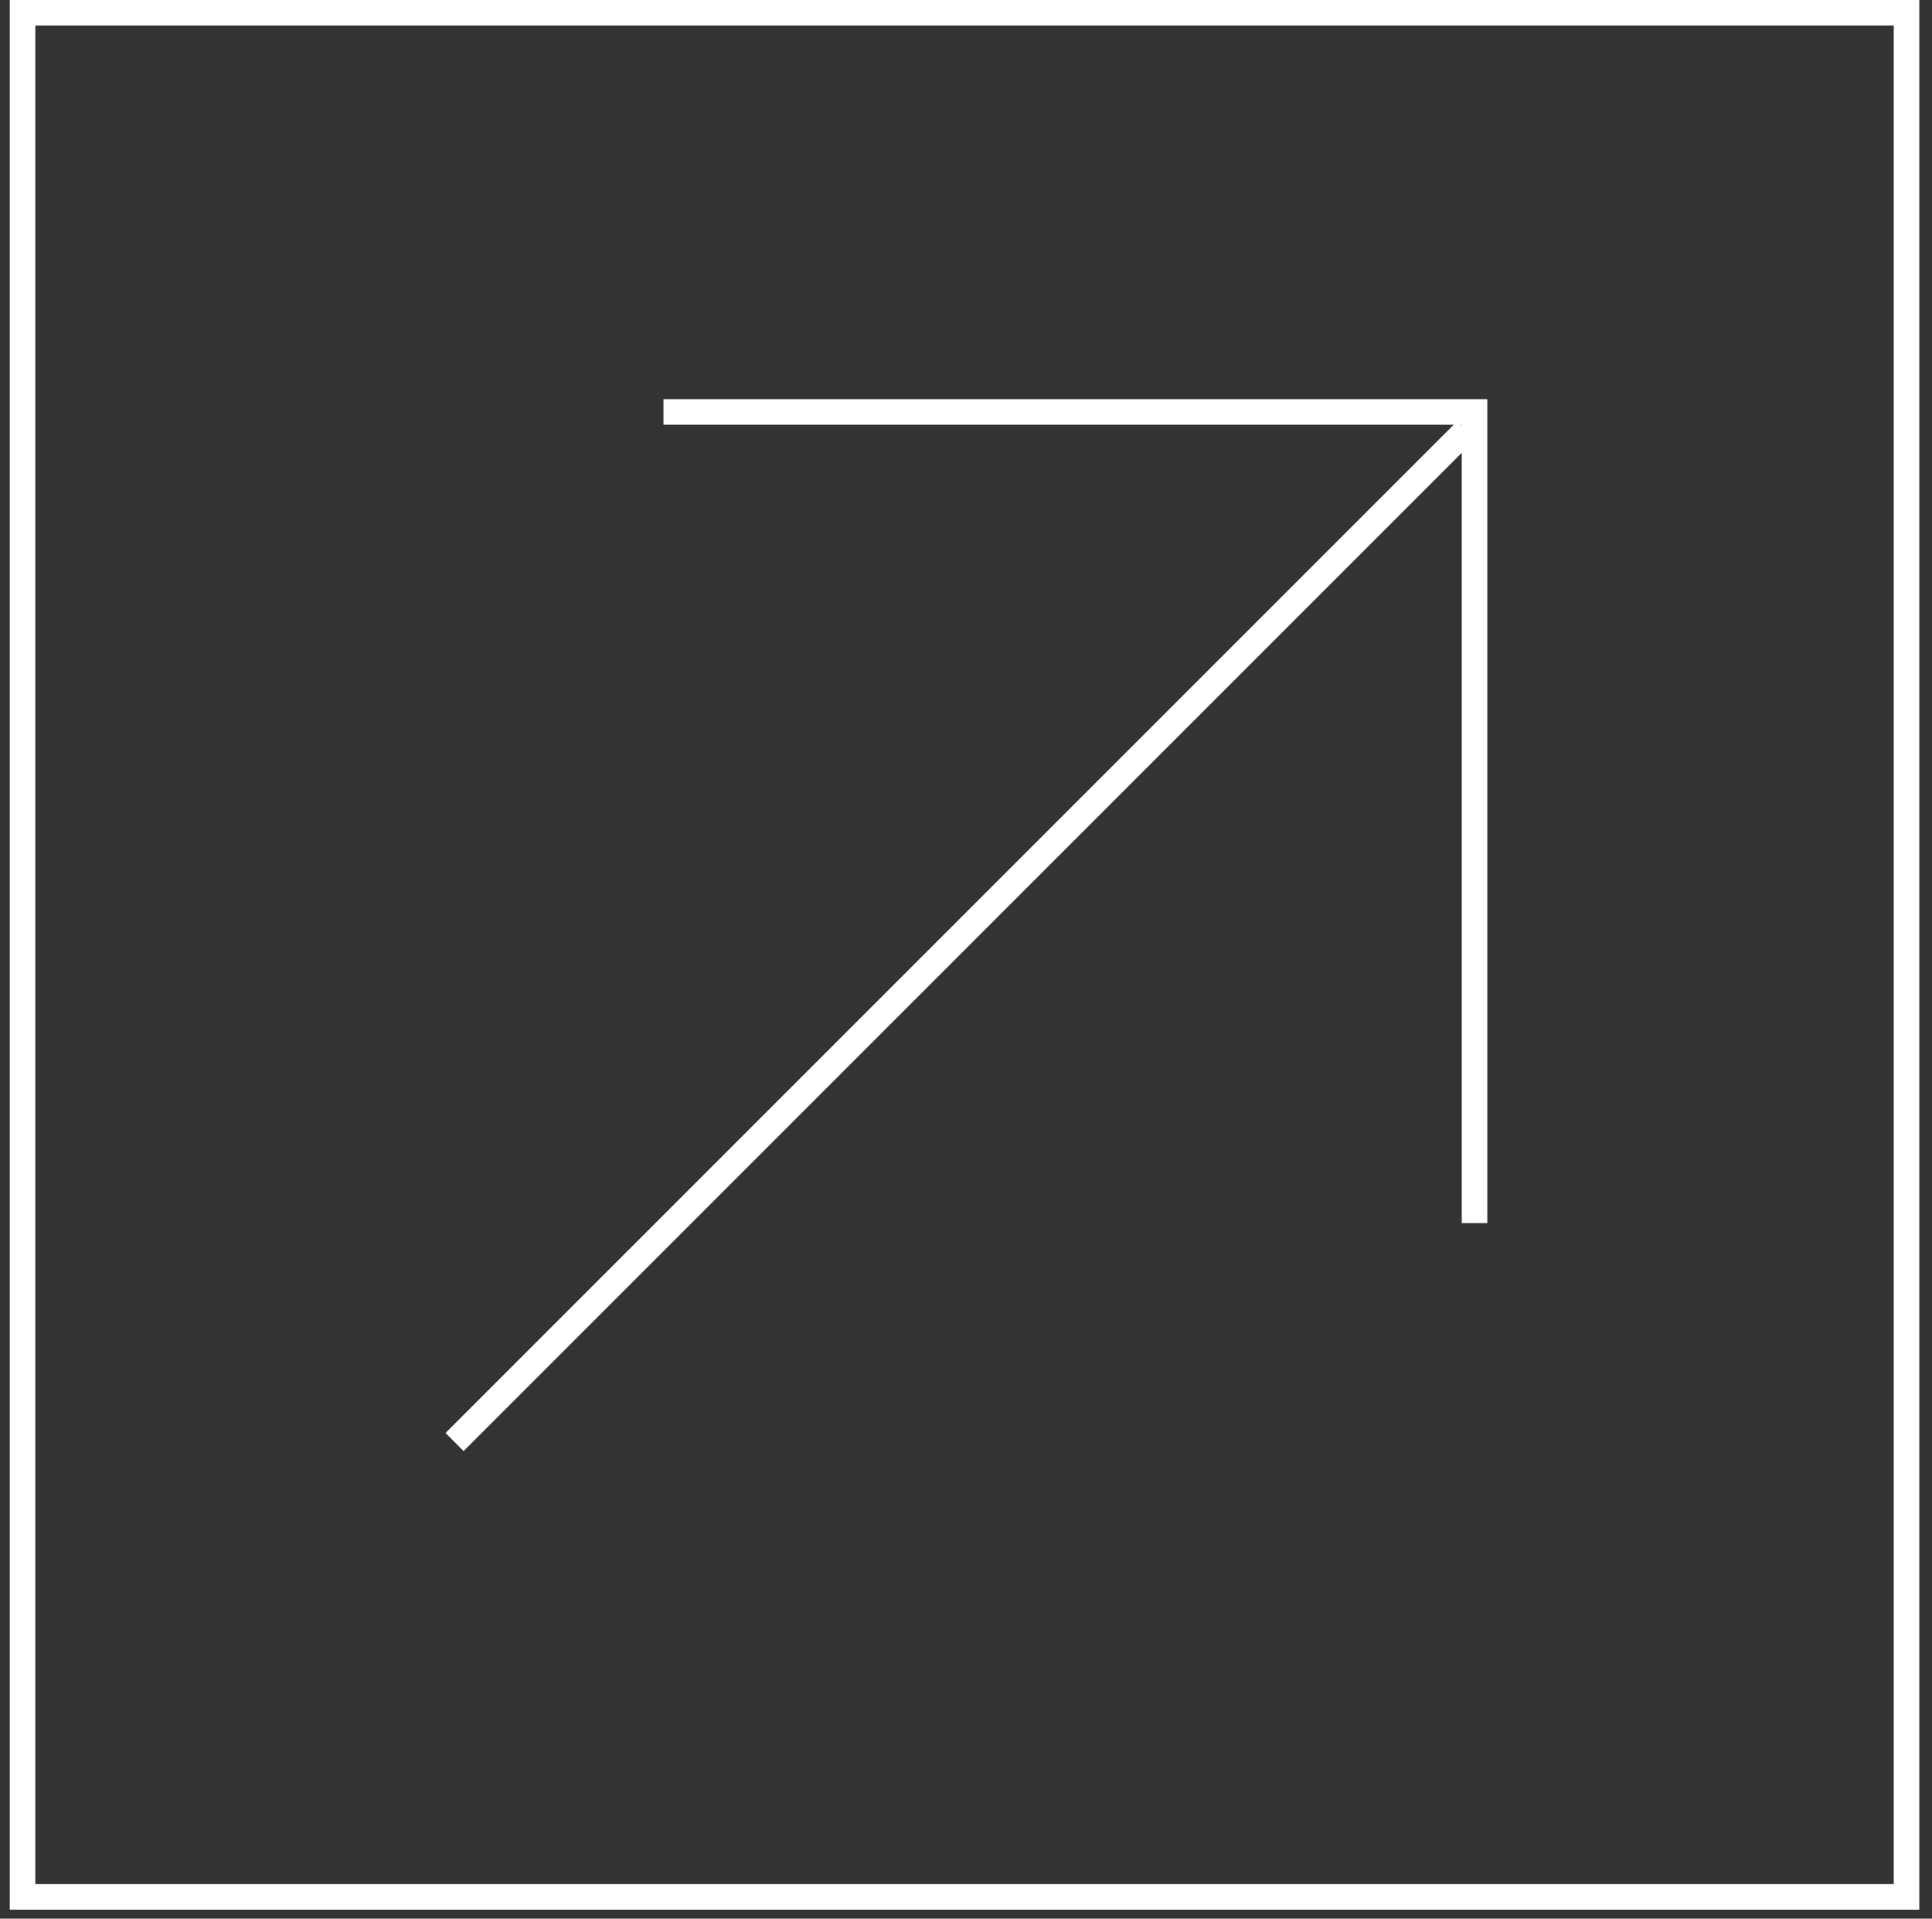
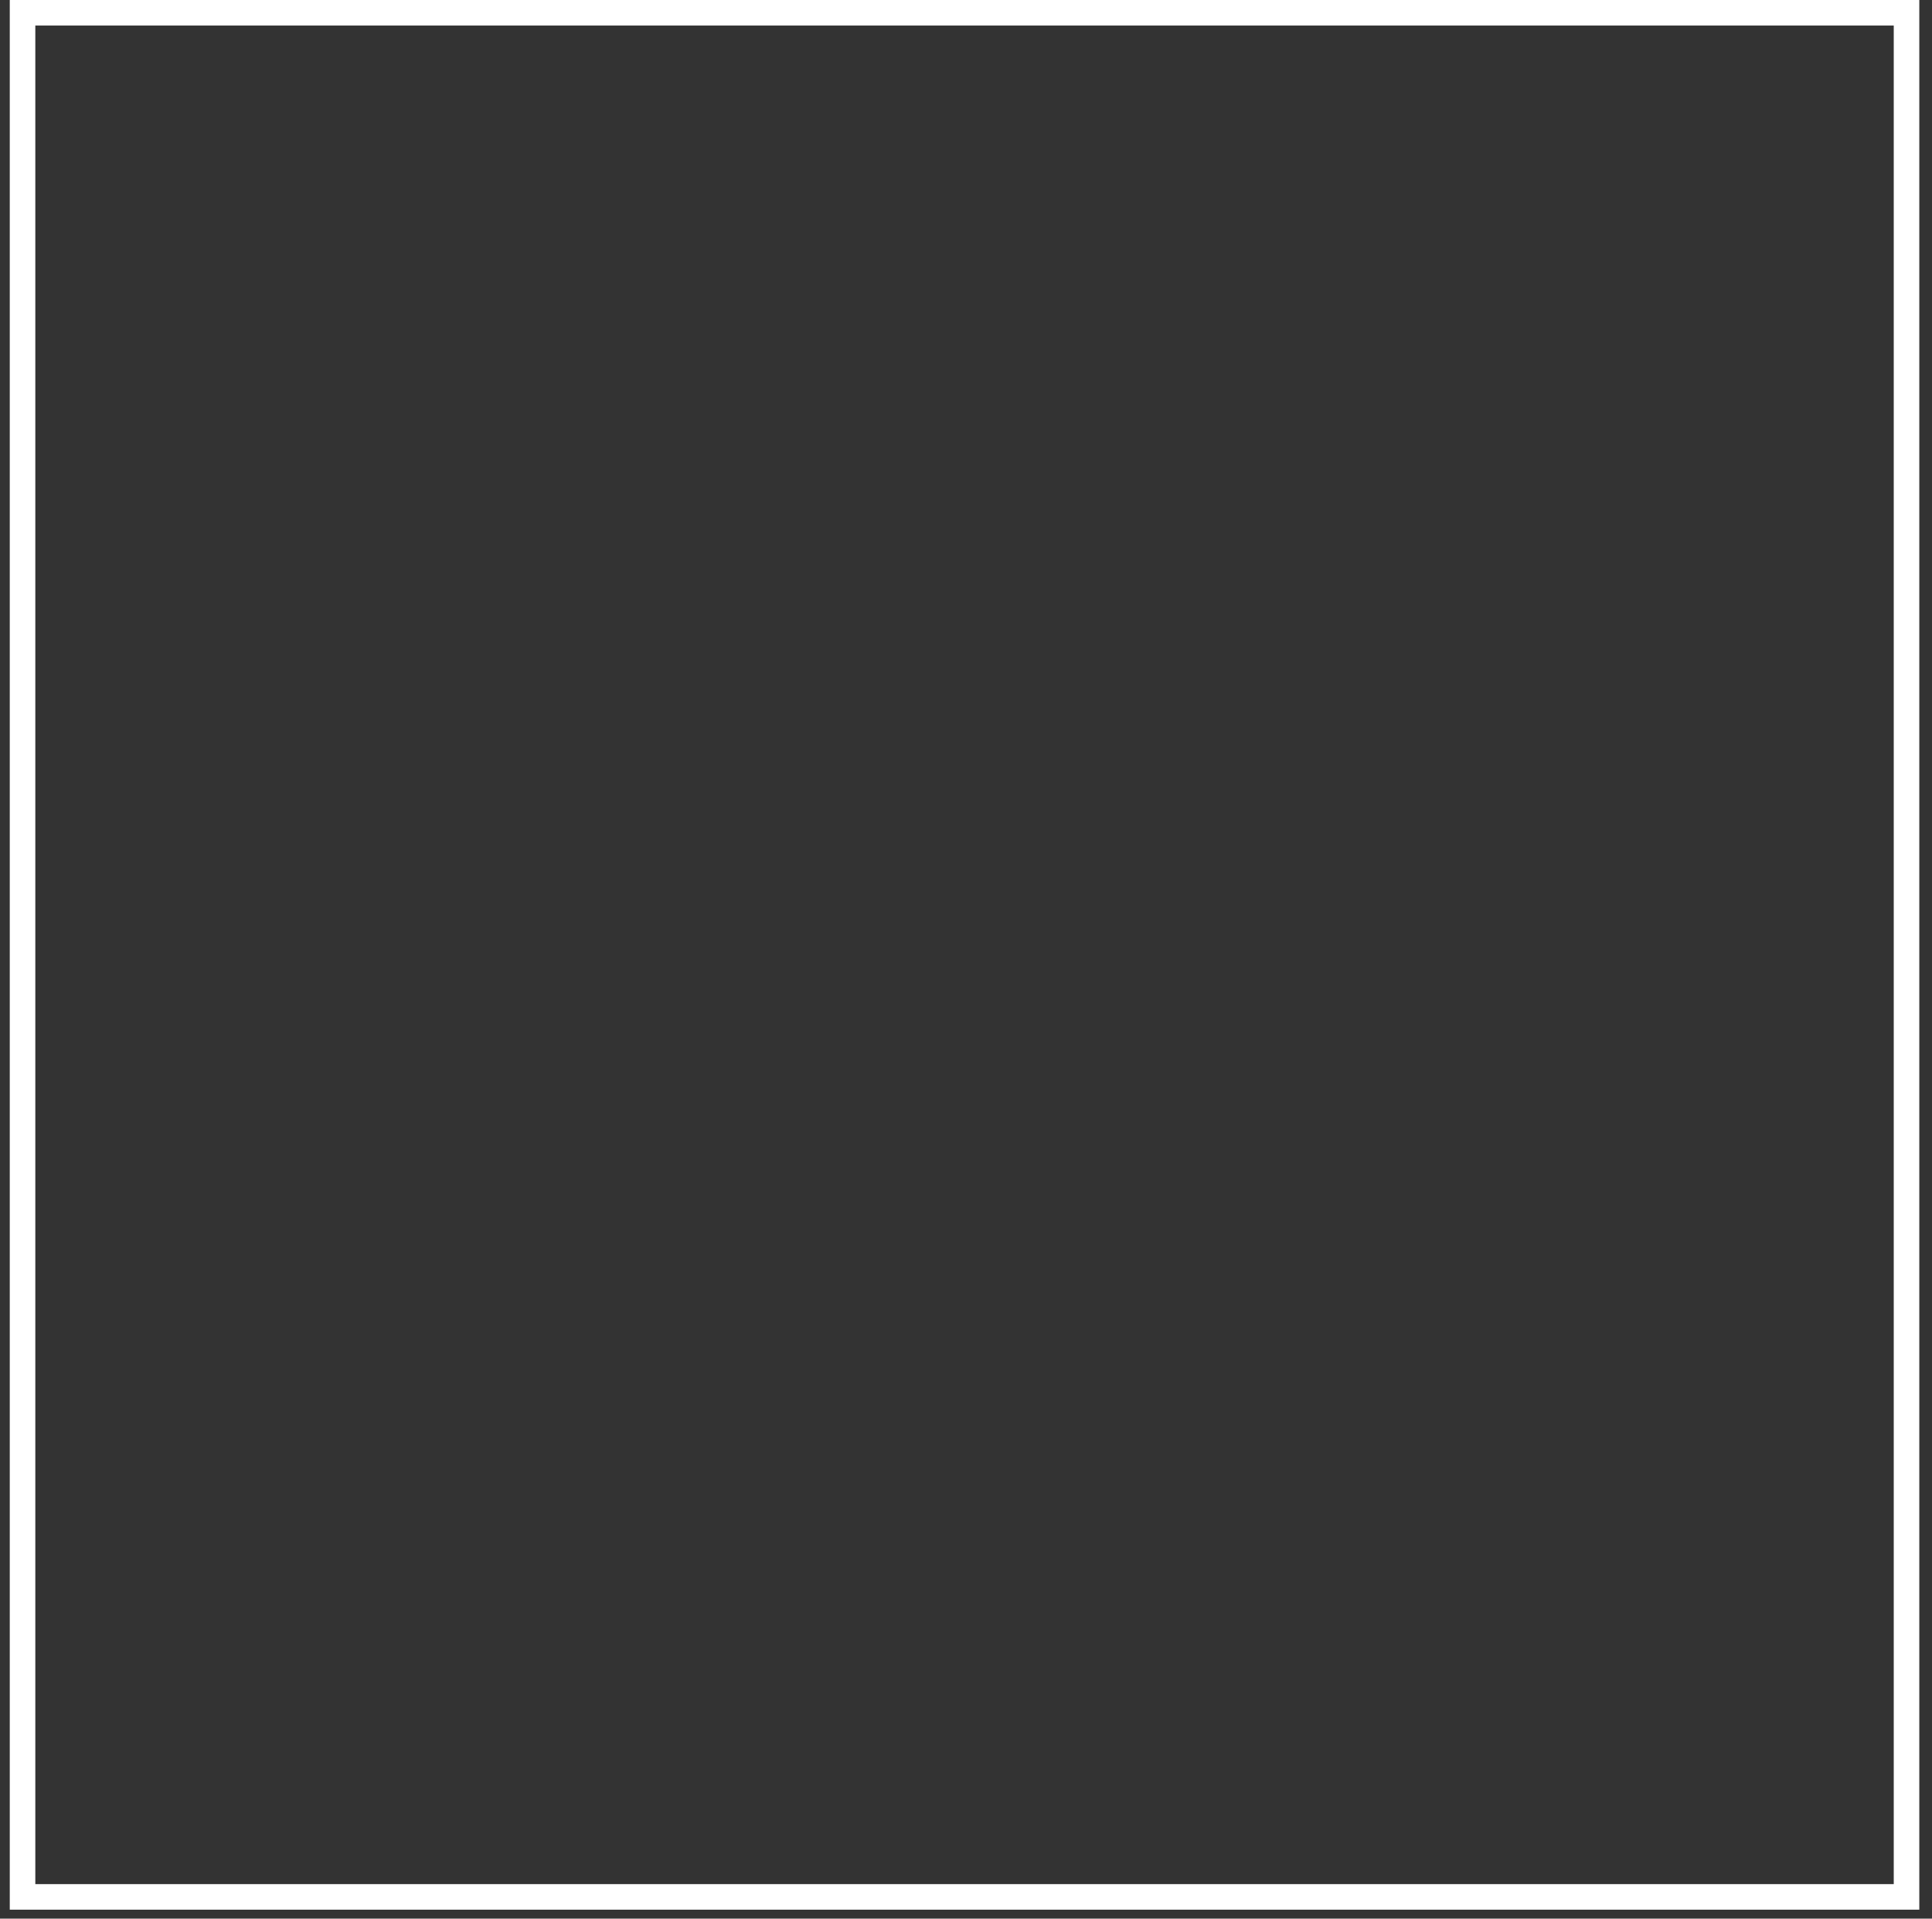
<svg xmlns="http://www.w3.org/2000/svg" width="143" height="142" viewBox="0 0 143 142" fill="none">
  <rect x="0" y="0" width="143" height="142" fill="#333333" stroke="none" />
  <g id="Group">
    <path id="Vector" d="M142.06 141.337H0.723V0H142.06V141.337ZM2.614 139.446H140.169V1.891H2.614V139.446Z" fill="#FFFFFF" />
    <g id="Group_2">
-       <path id="Vector_2" d="M107.874 31.16L32.976 106.058L34.313 107.395L109.211 32.497L107.874 31.16Z" fill="#FFFFFF" />
-       <path id="Vector_3" d="M110.086 90.522H108.196V31.434H49.108V29.544H110.086V90.522Z" fill="#FFFFFF" />
-     </g>
+       </g>
  </g>
</svg>